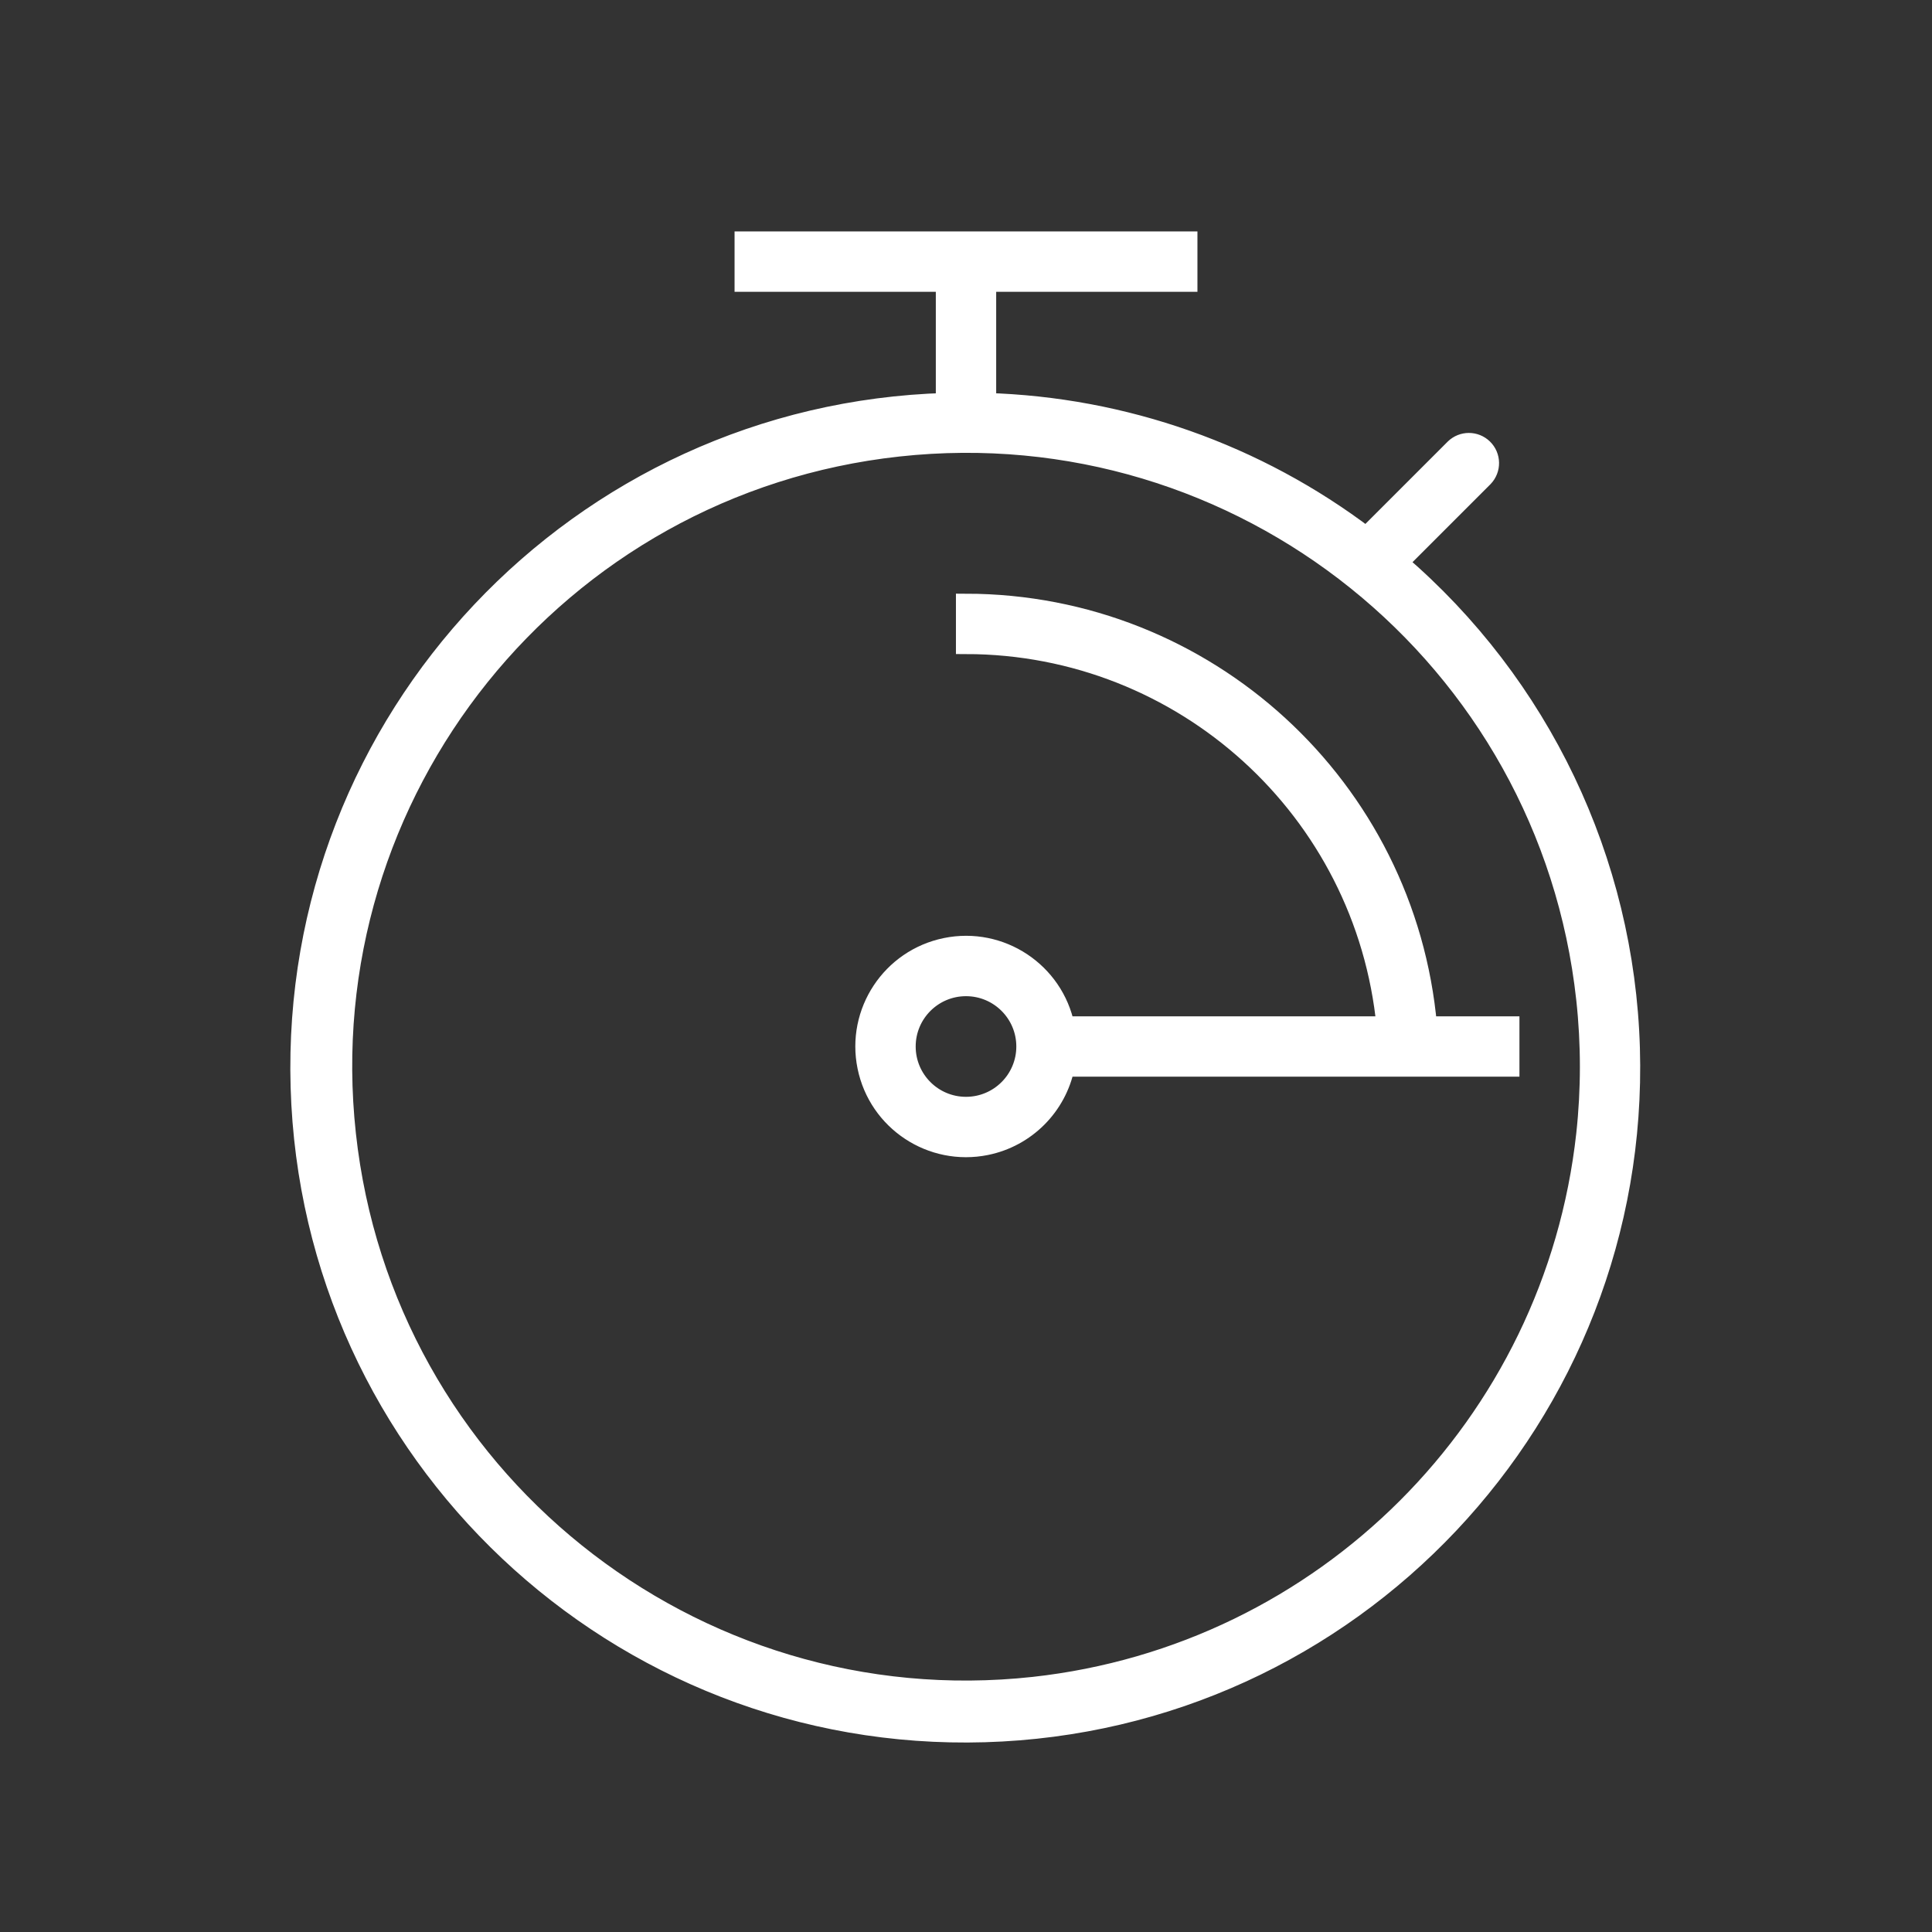
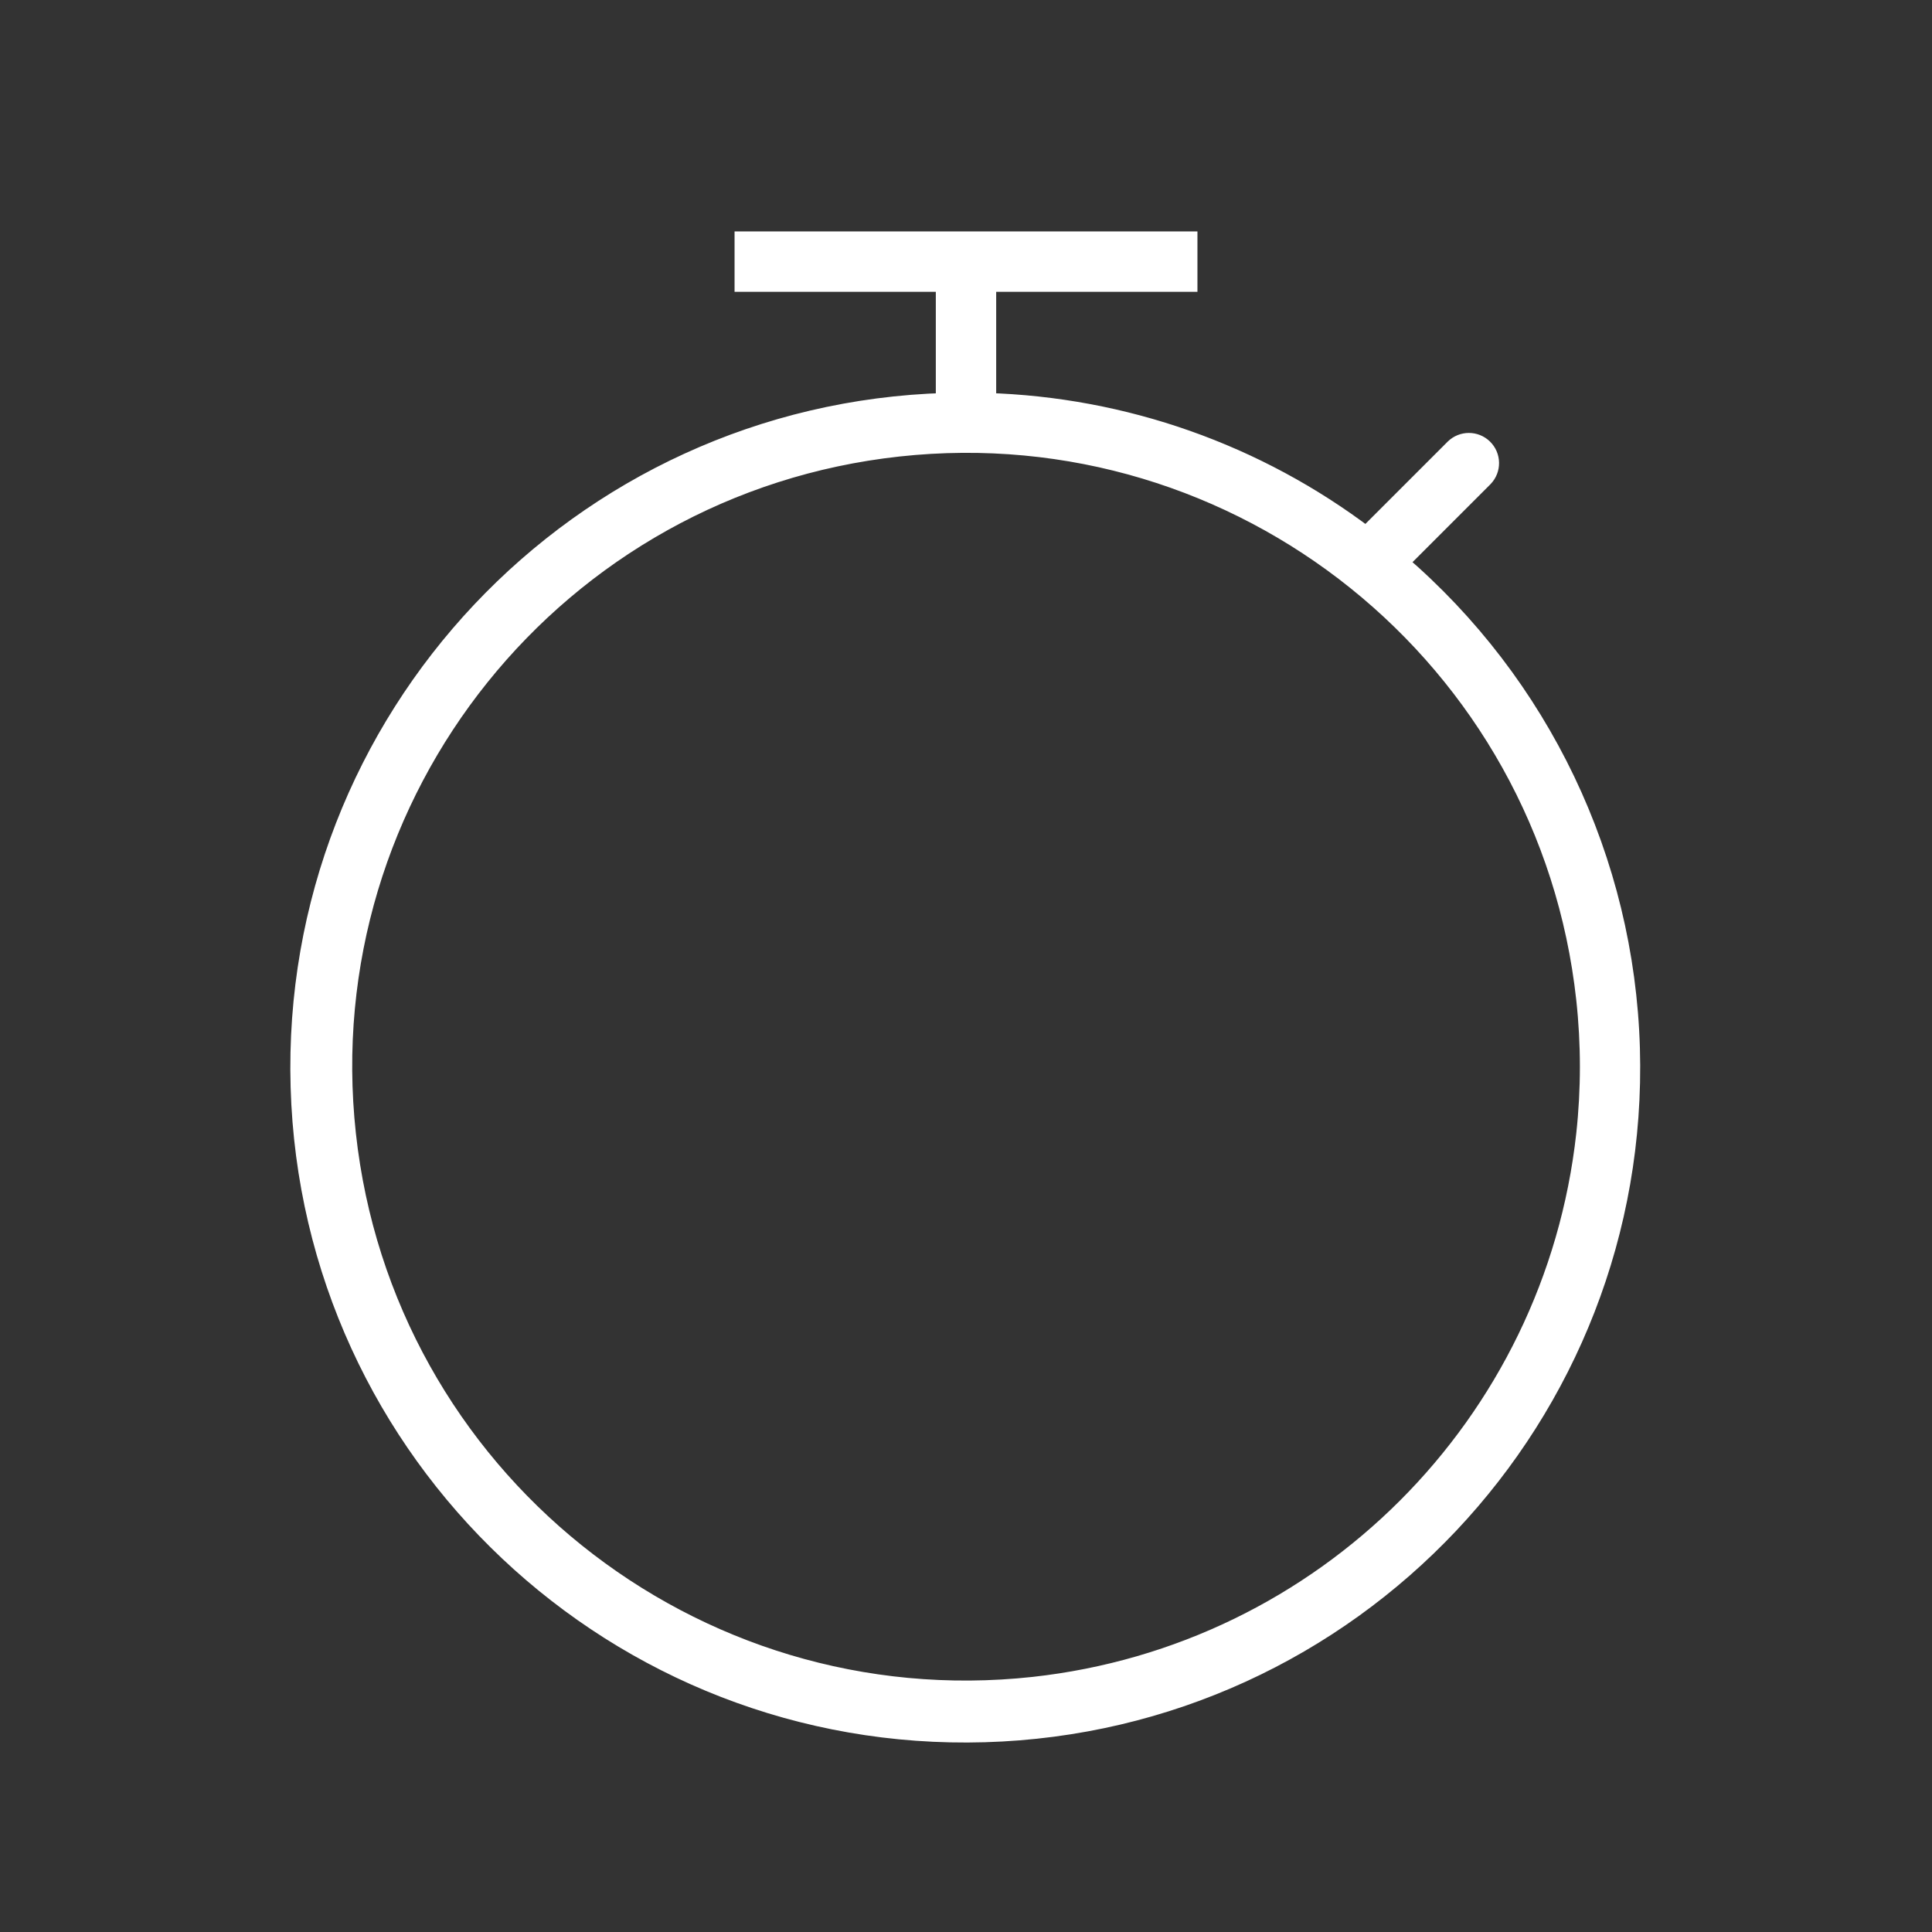
<svg xmlns="http://www.w3.org/2000/svg" width="318" height="318" xml:space="preserve" overflow="hidden">
  <rect width="100%" height="100%" fill="#333333" stroke="none" />
  <g transform="translate(1107 -42)">
    <path d="M-876.927 134.611-862.846 120.529C-861.575 119.213-861.611 117.117-862.927 115.846-864.211 114.606-866.246 114.606-867.529 115.846L-882.104 130.421C-900.154 116.715-922.034 108.993-944.688 108.333L-944.688 88.375-911.562 88.375-911.562 81.75-984.438 81.75-984.438 88.375-951.312 88.375-951.312 108.333C-1011.73 110.095-1059.27 160.498-1057.51 220.912-1055.75 281.326-1005.34 328.872-944.931 327.11-884.517 325.348-836.971 274.944-838.733 214.531-839.633 183.698-853.502 154.678-876.927 134.611ZM-936.85 319.657C-993.228 325.808-1043.92 285.09-1050.07 228.712-1056.22 172.334-1015.5 121.644-959.124 115.493-902.746 109.343-852.056 150.06-845.905 206.438-845.098 213.841-845.098 221.31-845.905 228.712-851.174 276.588-888.974 314.389-936.85 319.657Z" stroke="#FFFFFF" stroke-width="3.312" fill="#FFFFFF" />
-     <path d="M-948 141.375-948 148C-912.181 148.045-882.237 175.251-878.769 210.901-878.769 210.921-878.785 210.938-878.805 210.938L-931.769 210.938C-933.598 201.975-942.347 196.193-951.309 198.022-960.271 199.852-966.054 208.6-964.225 217.562-962.395 226.525-953.646 232.307-944.684 230.478-938.18 229.15-933.096 224.067-931.769 217.562L-858.562 217.562-858.562 210.938-872.117 210.938C-875.595 171.605-908.514 141.427-948 141.375ZM-948 224.188C-953.488 224.188-957.938 219.738-957.938 214.25-957.938 208.762-953.488 204.312-948 204.312-942.512 204.312-938.062 208.762-938.062 214.25-938.062 219.738-942.512 224.188-948 224.188Z" stroke="#FFFFFF" stroke-width="3.312" fill="#FFFFFF" />
  </g>
</svg>